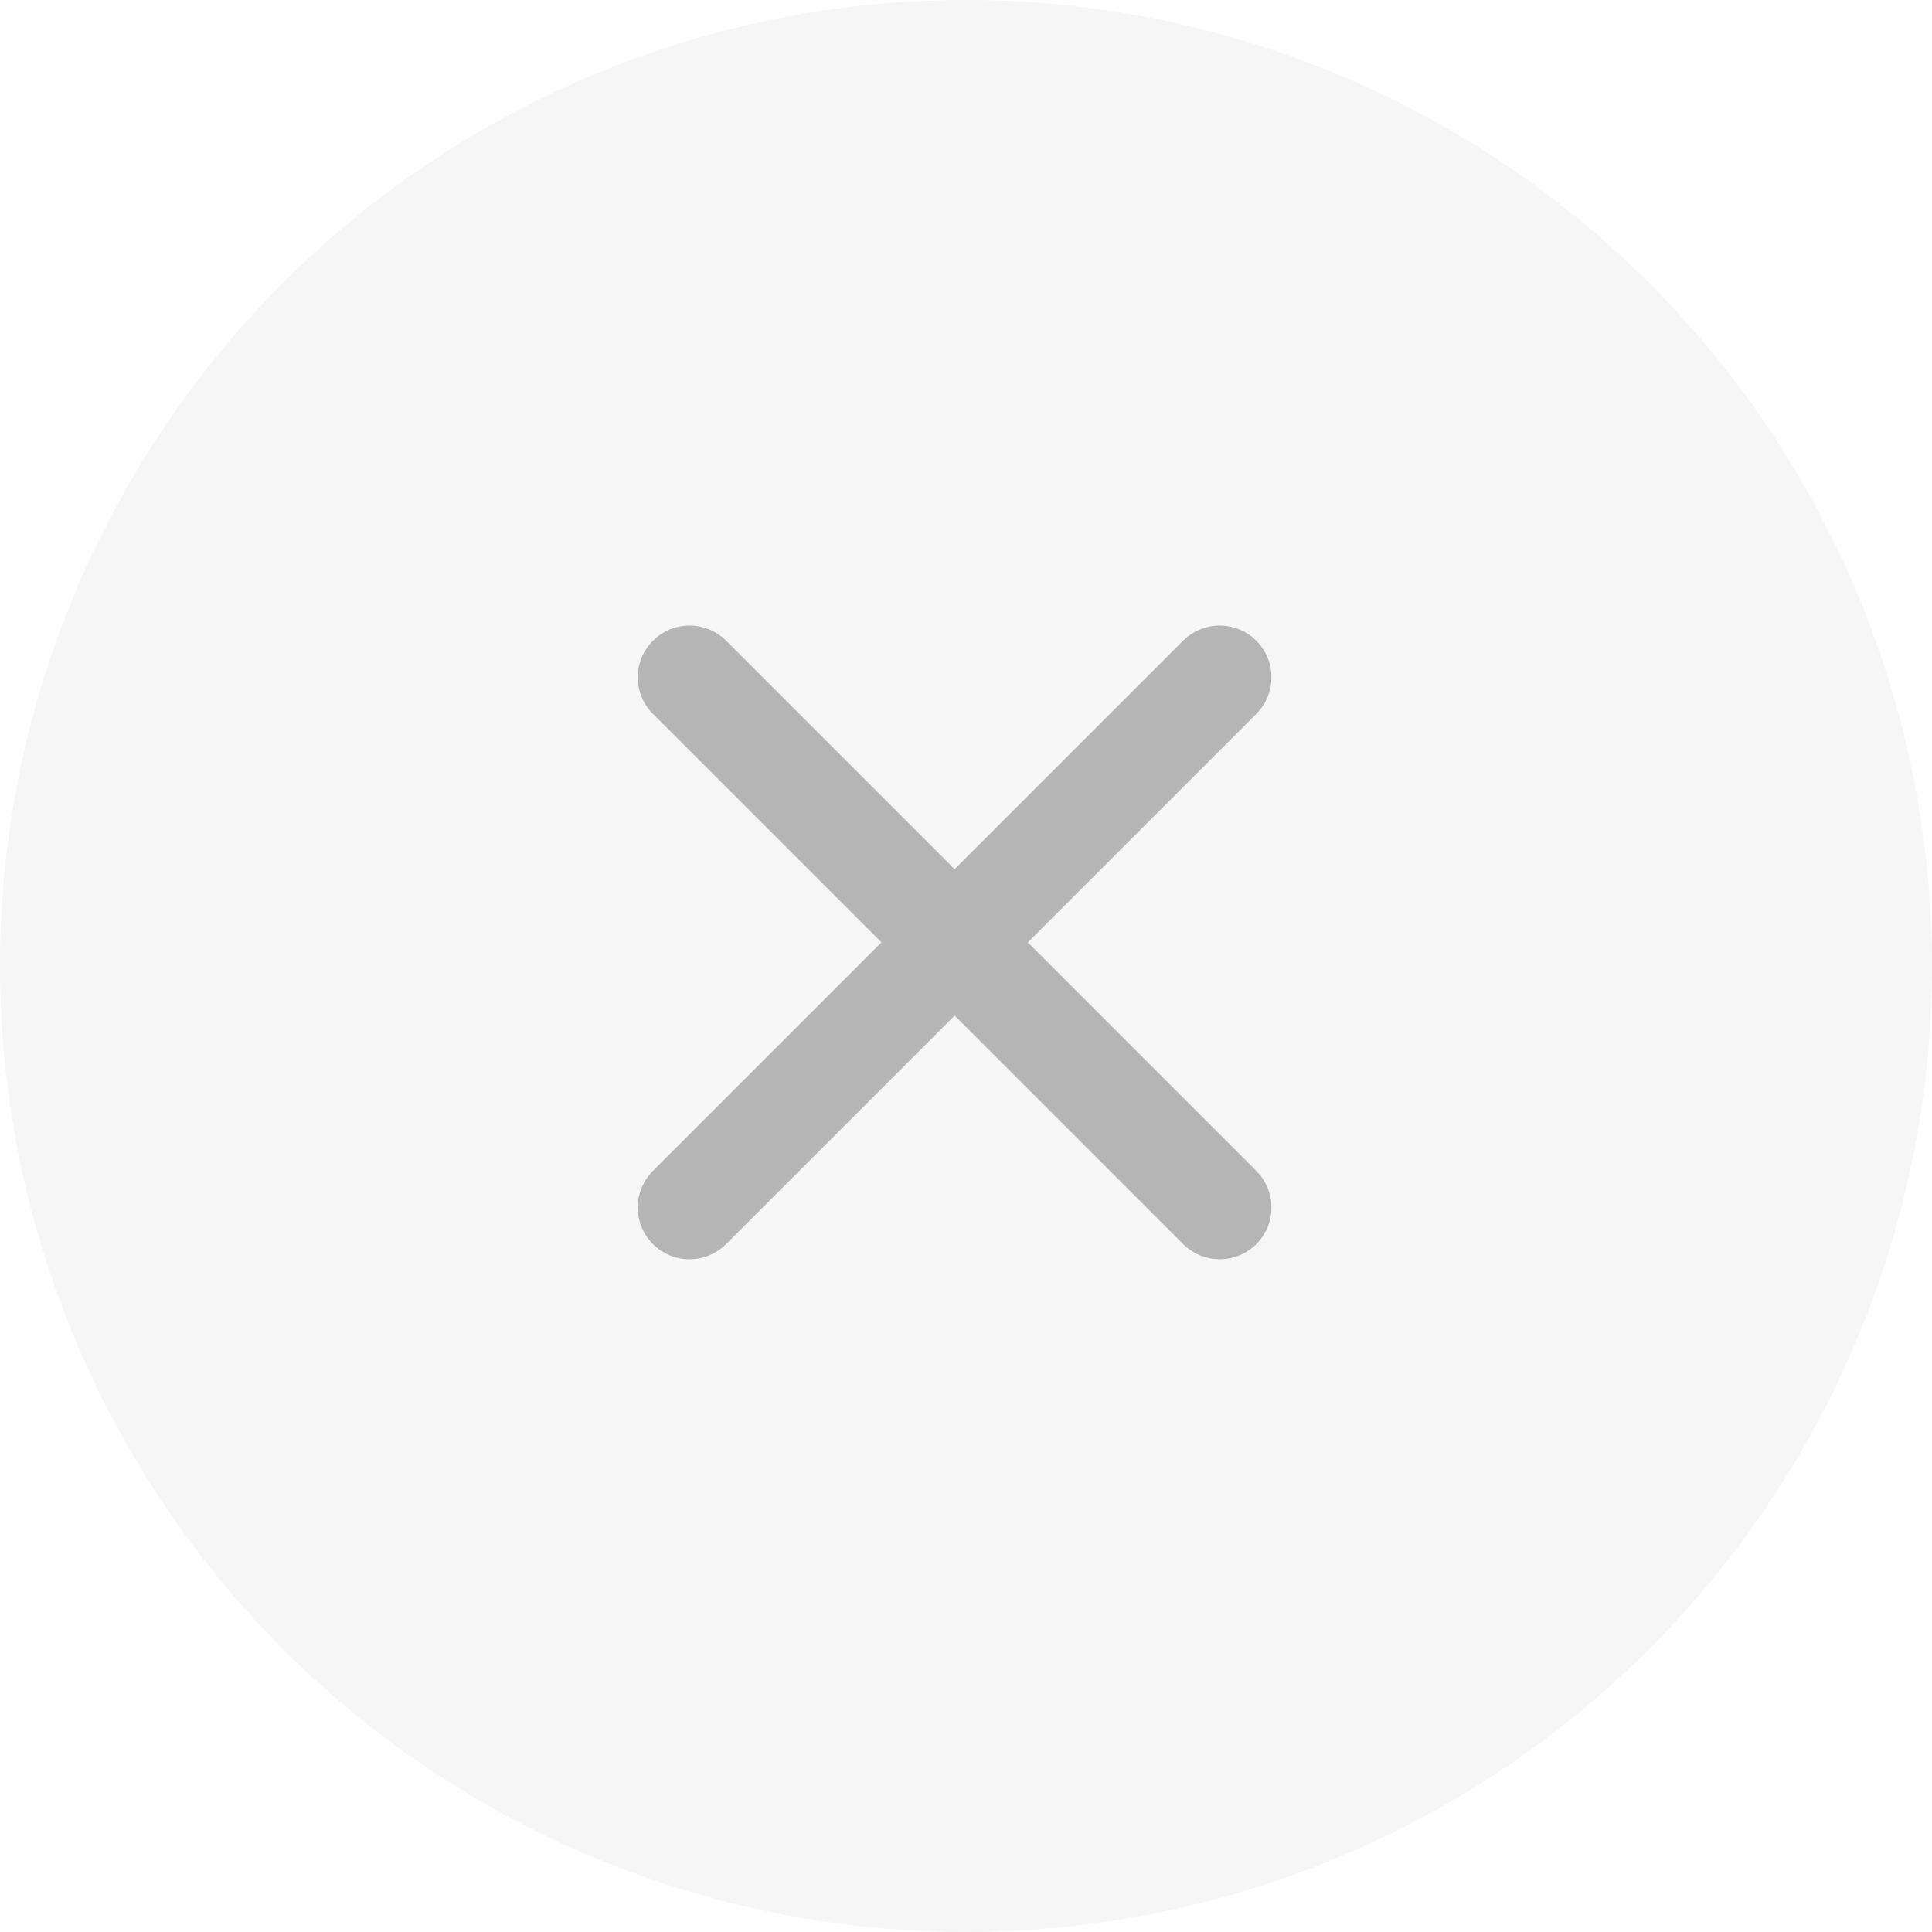
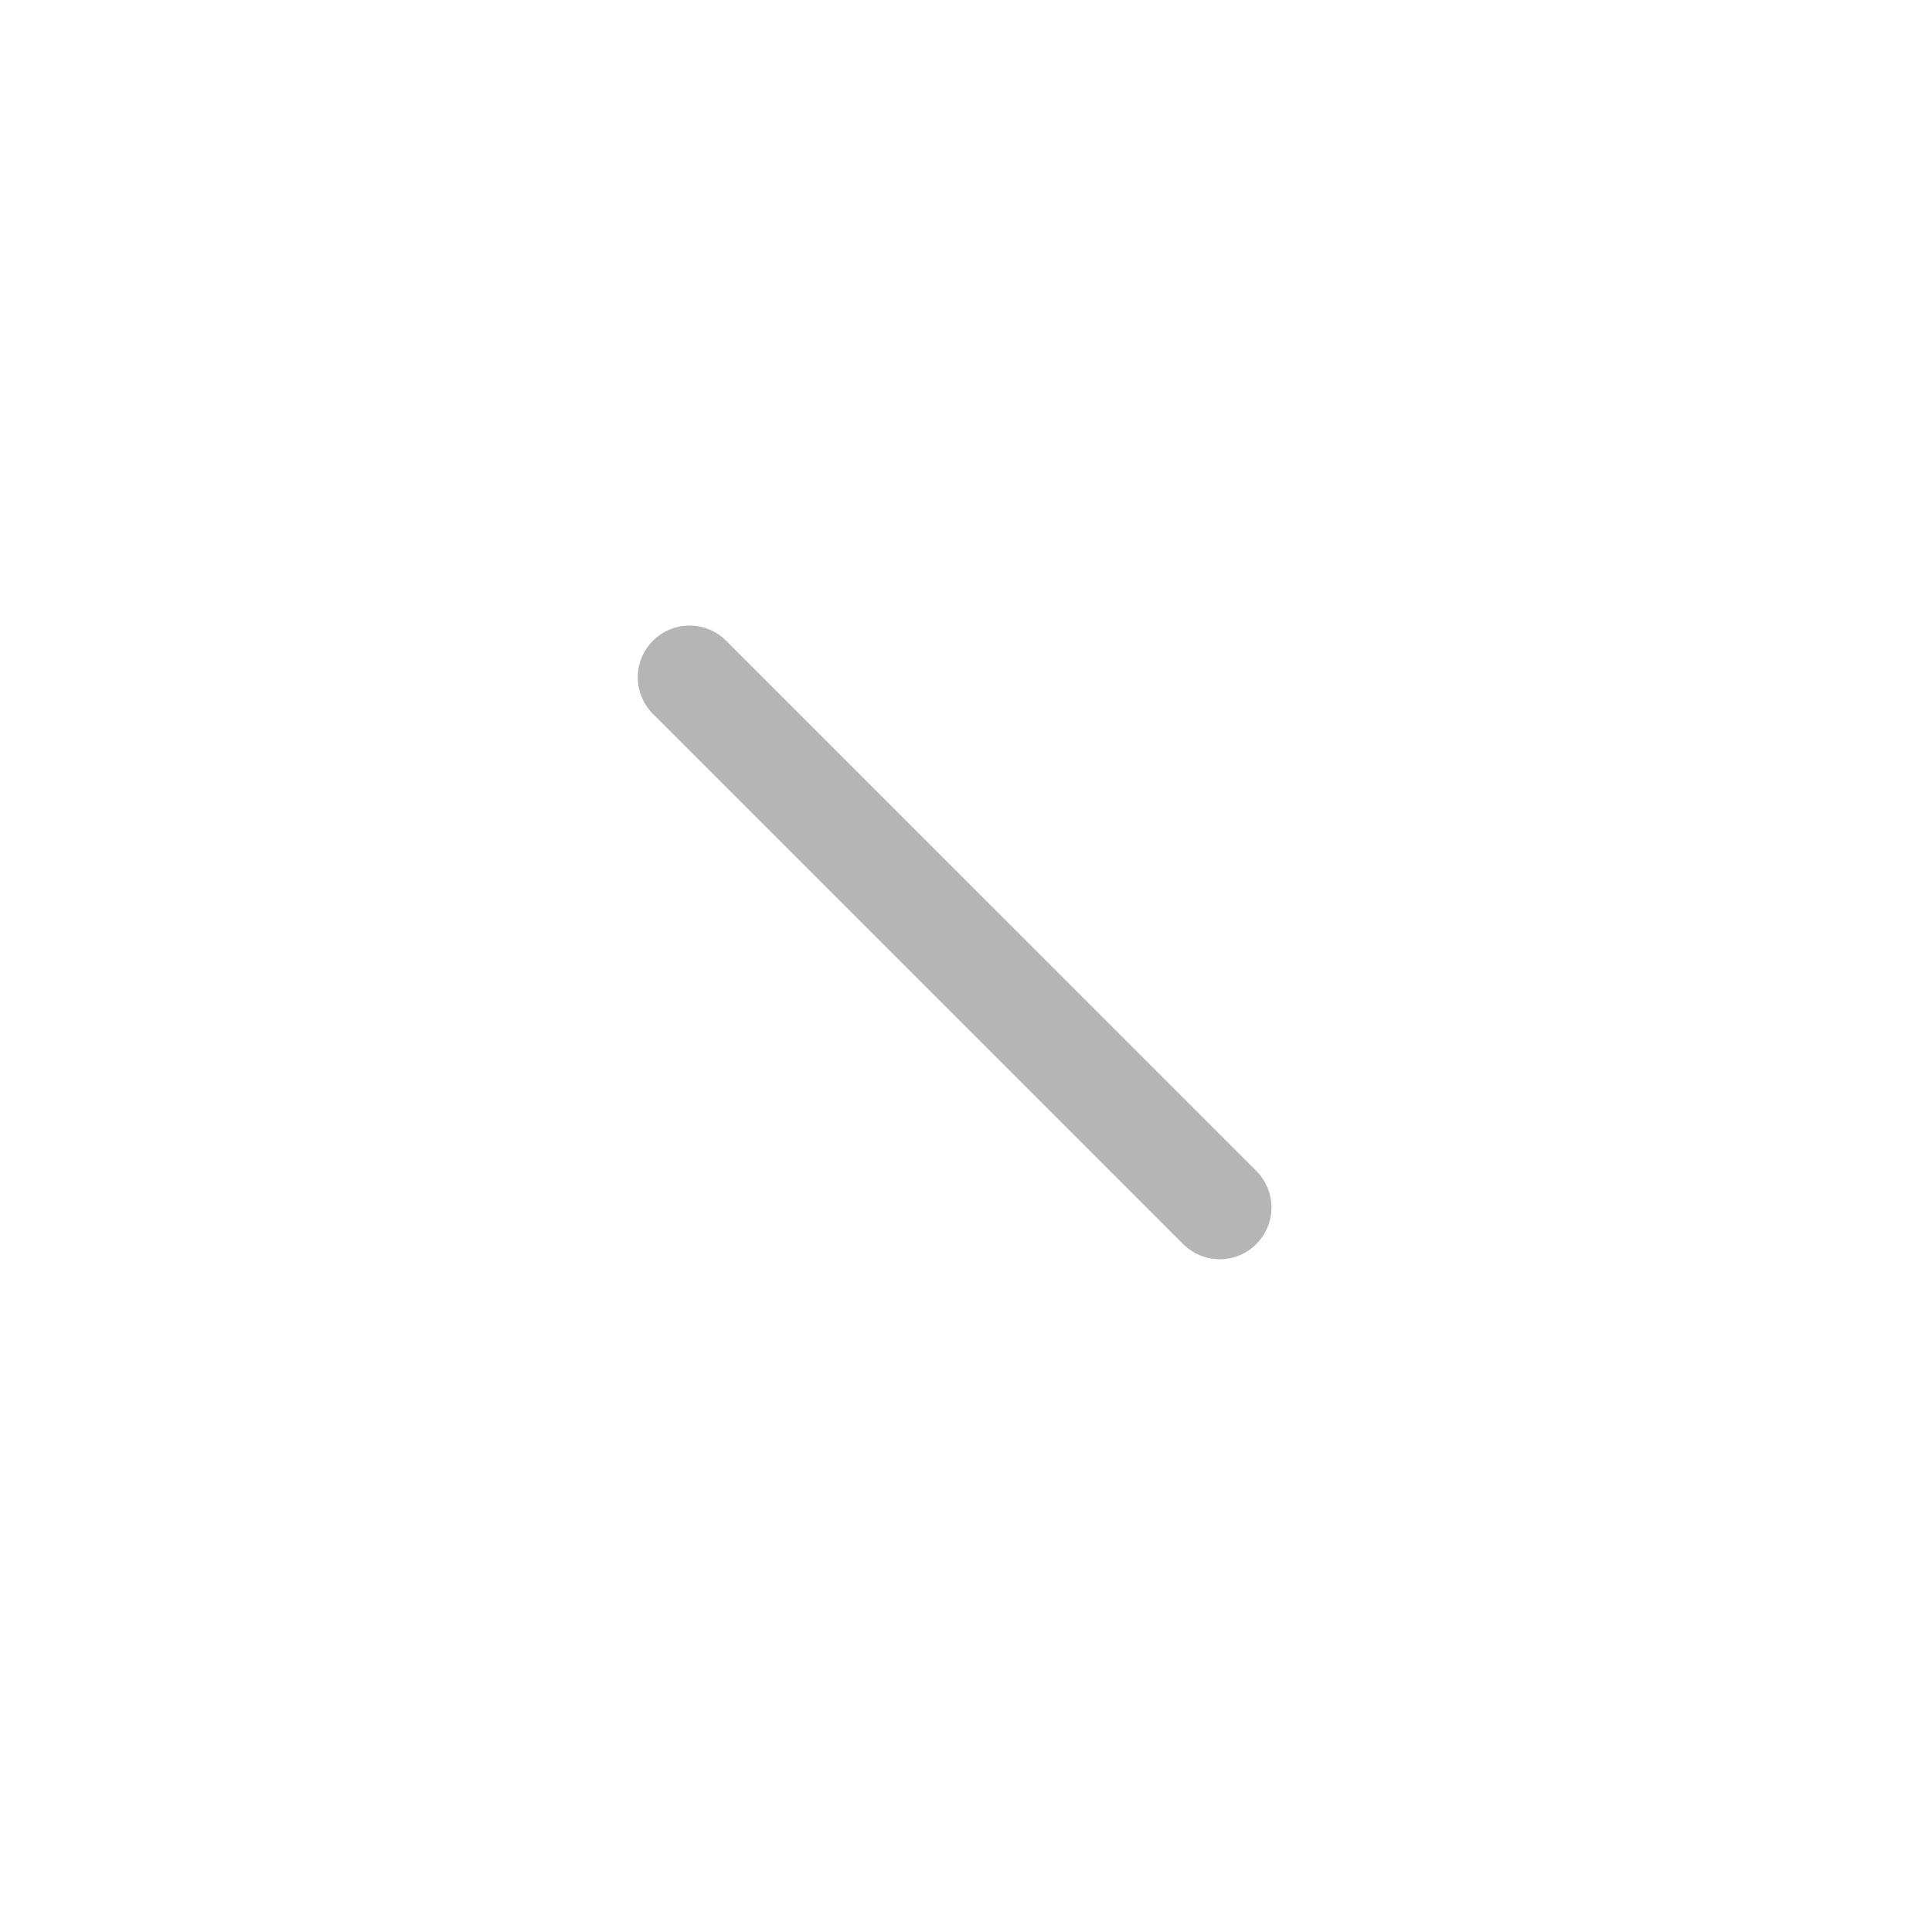
<svg xmlns="http://www.w3.org/2000/svg" width="28" height="28" viewBox="0 0 28 28">
  <g id="cross" transform="translate(-376 -800)">
    <g id="Group_26" data-name="Group 26">
-       <path id="c" d="M14,0A14,14,0,1,1,0,14,14,14,0,0,1,14,0Z" transform="translate(376 800)" fill="rgba(111,112,111,0.06)" />
-       <path id="check" d="M15.177,6,7.493,13.684" transform="translate(378.5 803.816)" fill="none" stroke="#b5b5b5" stroke-linecap="round" stroke-linejoin="round" stroke-width="1.5" />
+       <path id="c" d="M14,0Z" transform="translate(376 800)" fill="rgba(111,112,111,0.06)" />
    </g>
    <path id="check-2" data-name="check" d="M15.177,6,7.493,13.684" transform="translate(399.677 802.323) rotate(90)" fill="none" stroke="#b5b5b5" stroke-linecap="round" stroke-linejoin="round" stroke-width="1.5" />
  </g>
</svg>